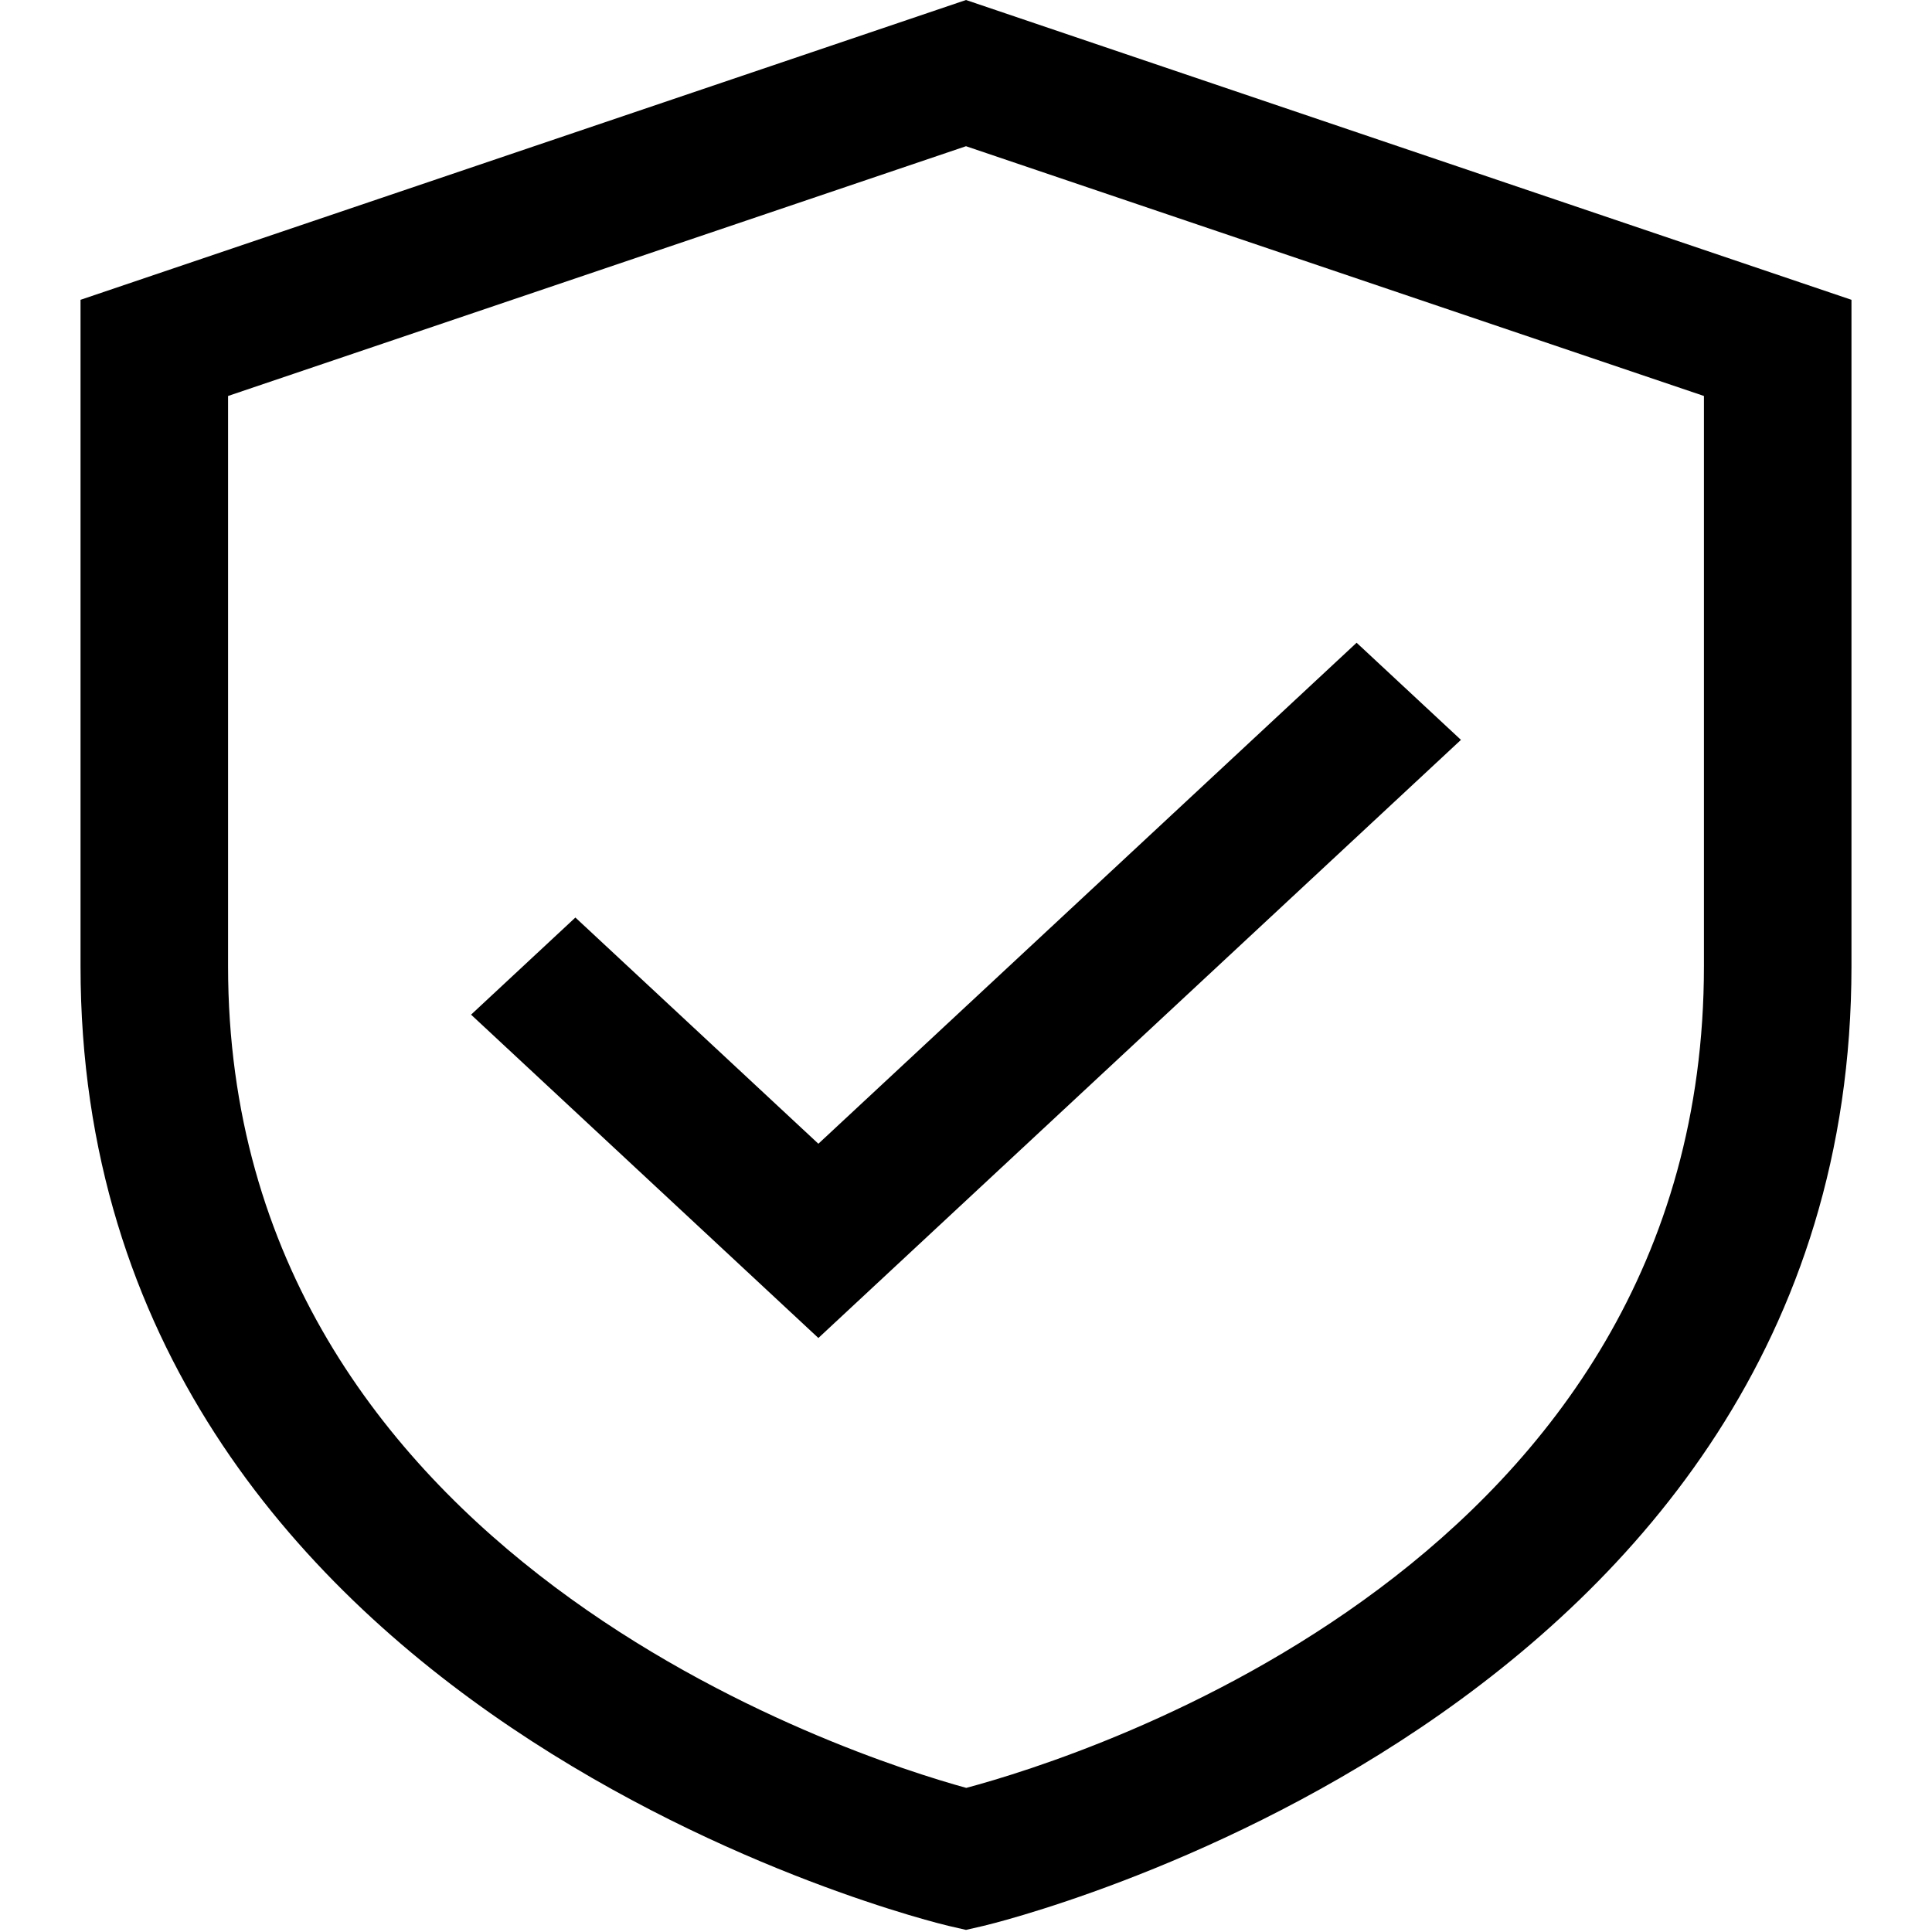
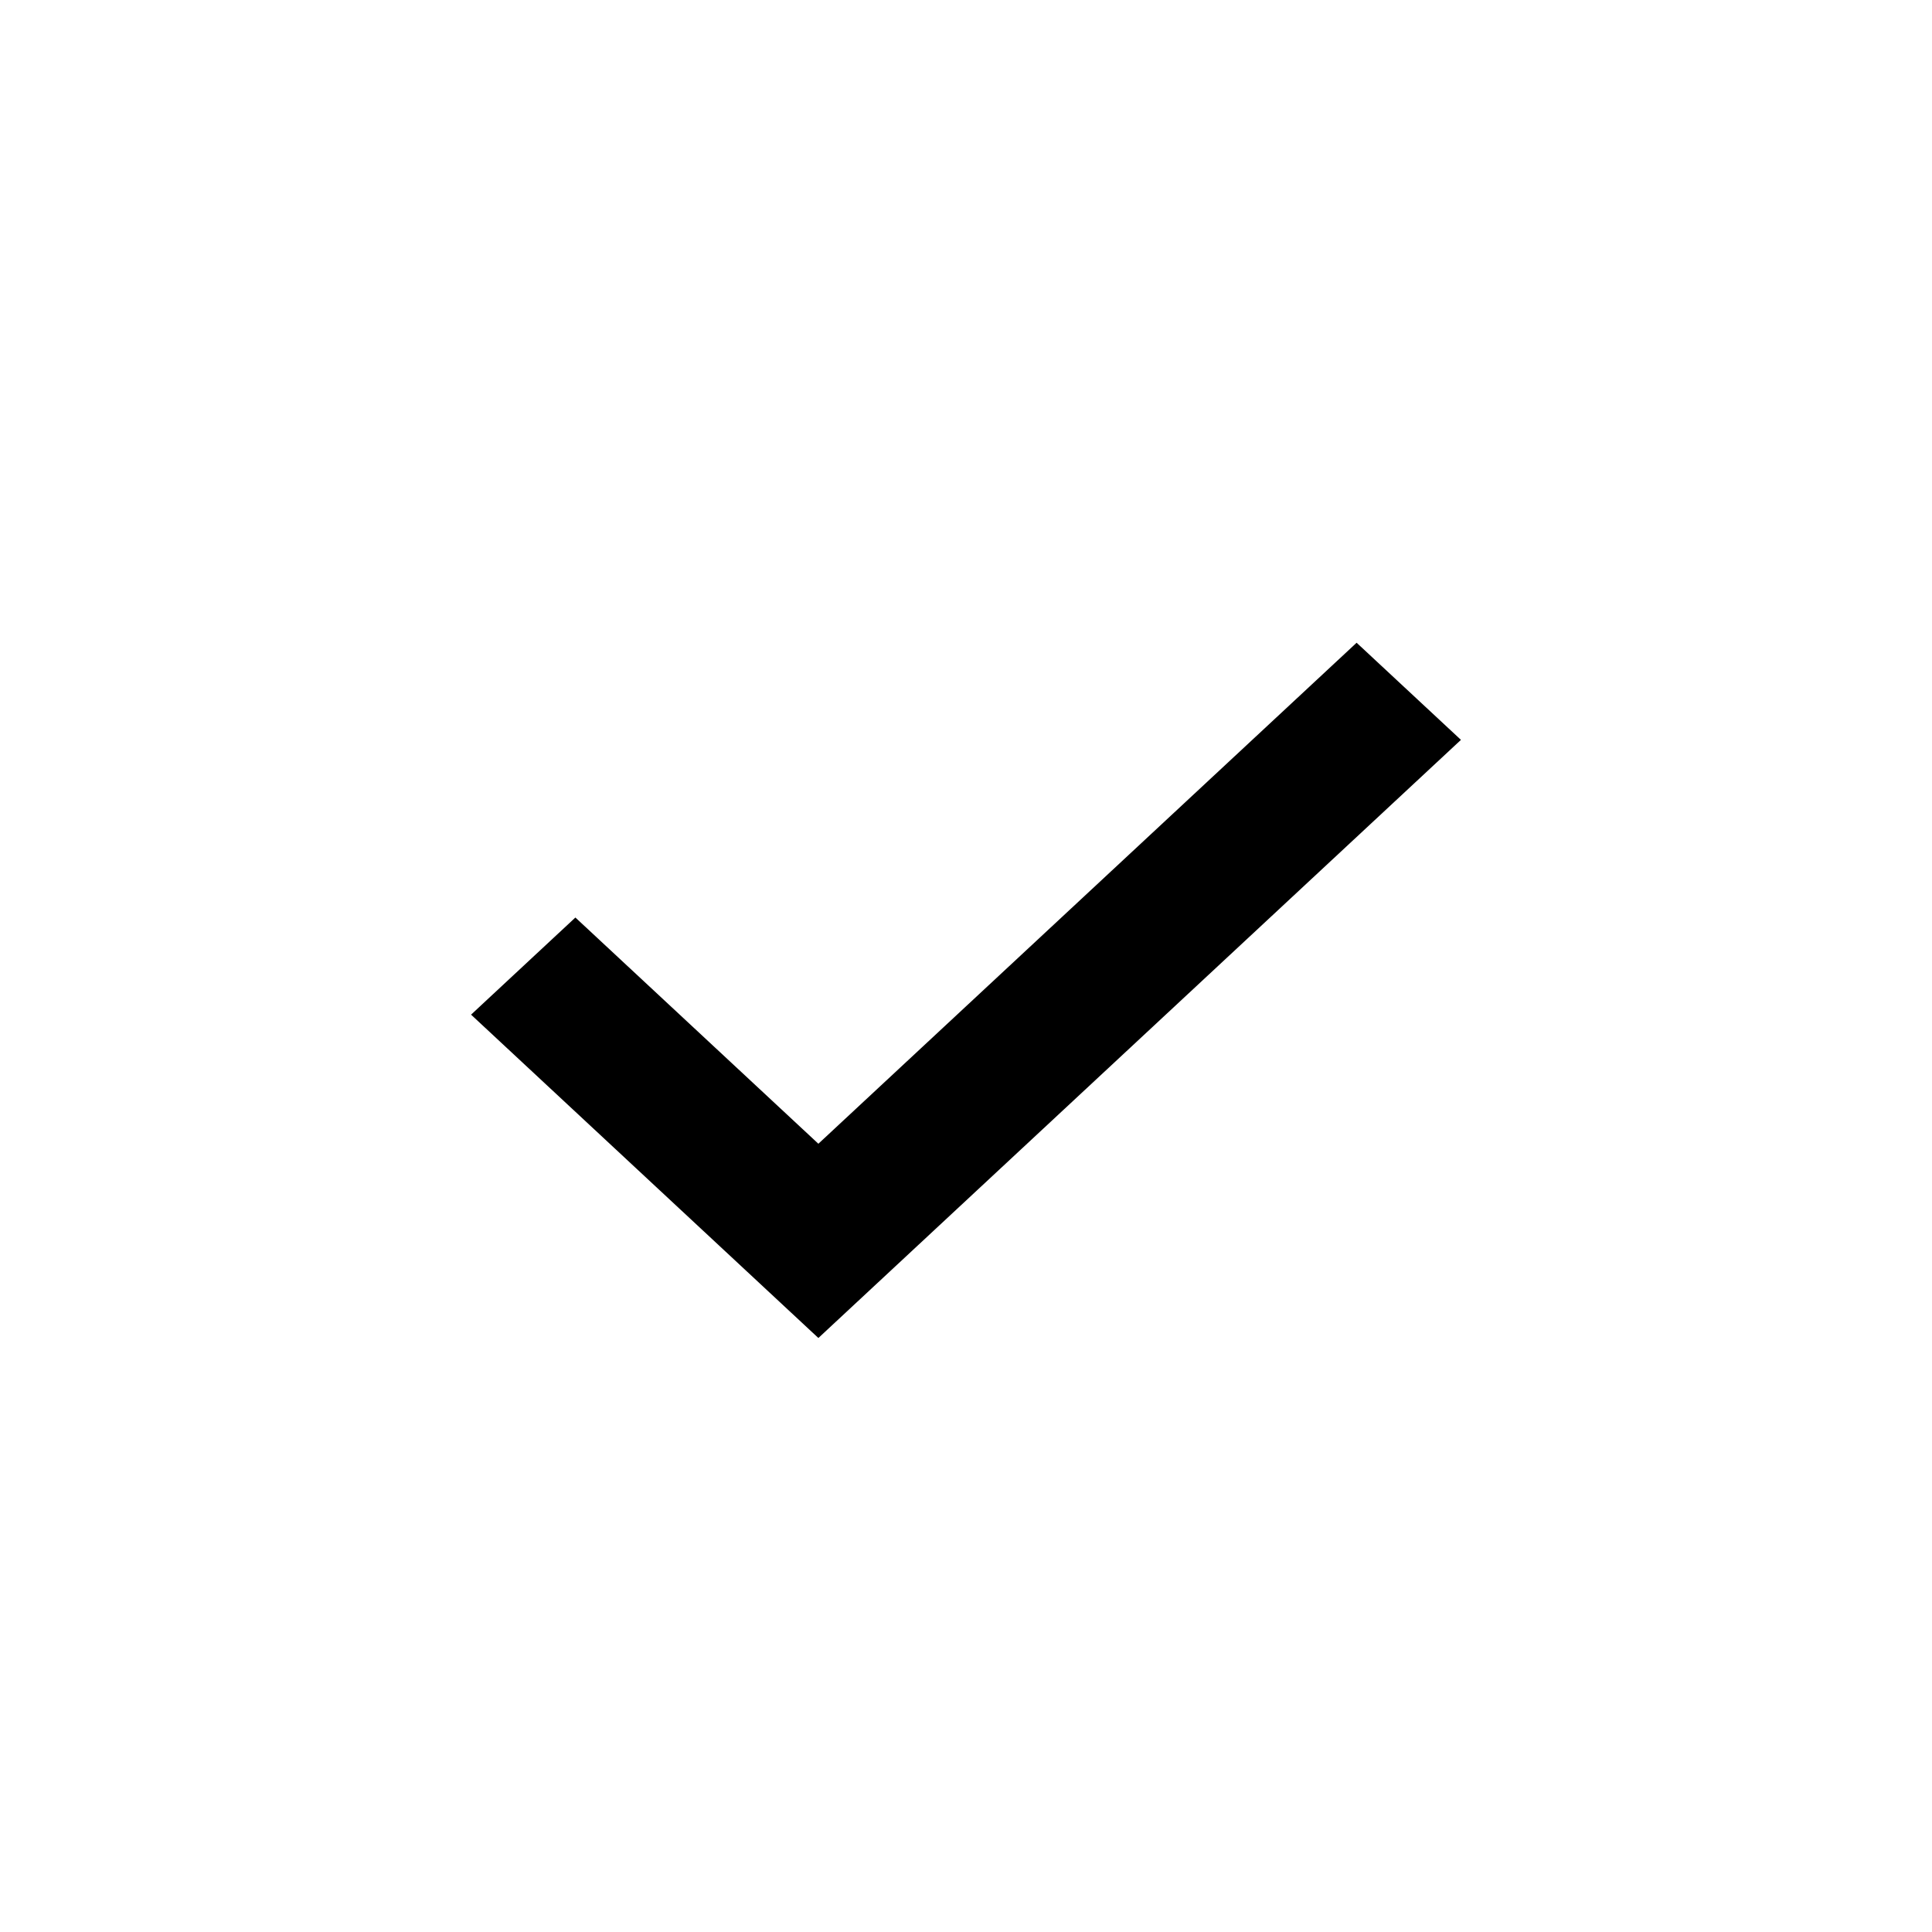
<svg xmlns="http://www.w3.org/2000/svg" width="22" height="22" viewBox="0 0 22 22" fill="none">
  <g clip-path="url(#clip0_4225_9146)">
-     <path d="M11 0L0.917 3.414V11.002C0.917 19.575 10.701 21.907 10.8 21.93L11 21.976L11.2 21.93C11.299 21.907 21.083 19.575 21.083 11.002V3.414L11 0ZM19.403 11.002C19.403 17.79 12.337 20.002 11.003 20.359C9.717 20.005 2.597 17.732 2.597 11.002V4.509L11 1.665L19.403 4.509V11.002Z" fill="black" />
    <path d="M6.552 10.448L5.364 11.554L9.319 15.236L16.636 8.425L15.448 7.319L9.319 13.024L6.552 10.448Z" fill="black" />
  </g>
  <defs>
    <clipPath id="clip0_4225_9146">
      <rect width="22" height="22" fill="white" />
    </clipPath>
  </defs>
</svg>